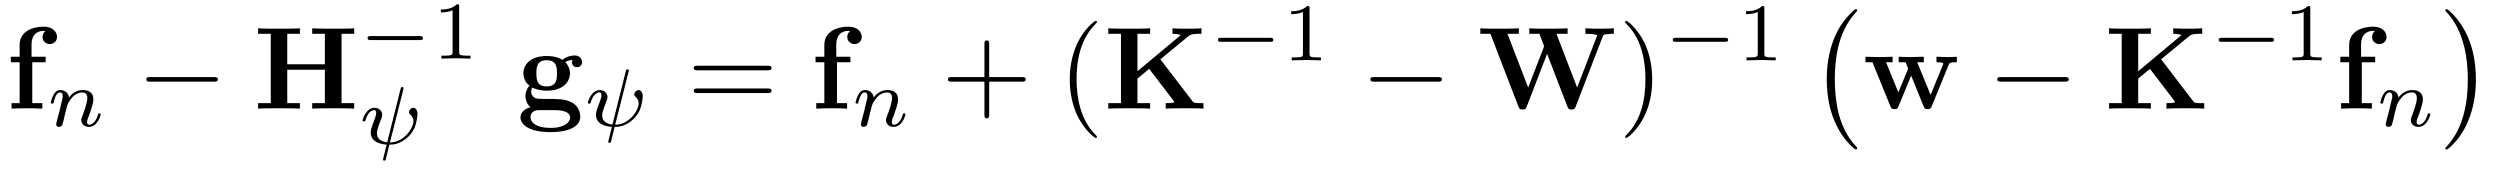
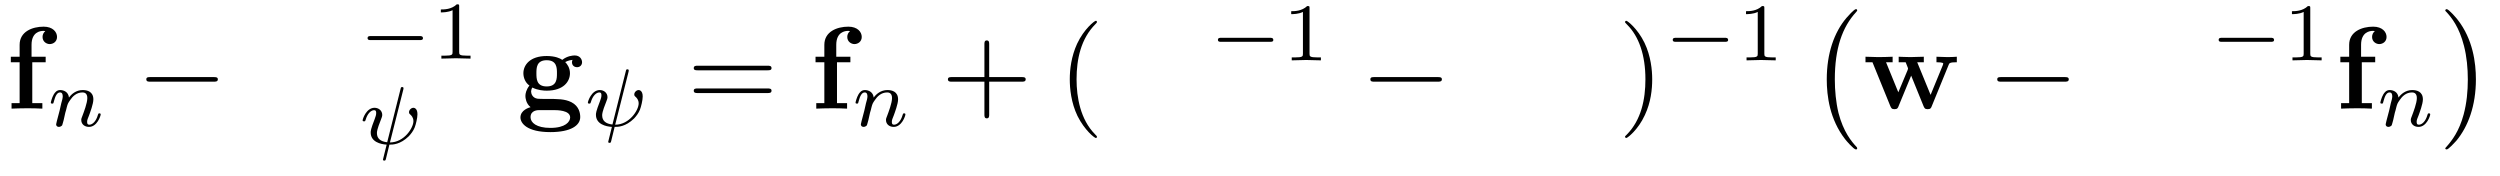
<svg xmlns="http://www.w3.org/2000/svg" xmlns:xlink="http://www.w3.org/1999/xlink" viewBox="0 0 213 15" version="1.2">
  <defs>
    <g>
      <symbol overflow="visible" id="glyph0-0">
        <path style="stroke:none;" d="" />
      </symbol>
      <symbol overflow="visible" id="glyph0-1">
        <path style="stroke:none;" d="M 1.172 -4.422 L 0.422 -4.422 L 0.422 -3.953 L 1.172 -3.953 L 1.172 -0.469 L 0.484 -0.469 L 0.484 0 C 0.828 -0.016 1.281 -0.031 1.734 -0.031 C 2.109 -0.031 2.75 -0.031 3.109 0 L 3.109 -0.469 L 2.25 -0.469 L 2.25 -3.953 L 3.391 -3.953 L 3.391 -4.422 L 2.188 -4.422 L 2.188 -5.438 C 2.188 -6.531 2.938 -6.625 3.188 -6.625 C 3.234 -6.625 3.297 -6.625 3.359 -6.594 C 3.203 -6.484 3.125 -6.297 3.125 -6.109 C 3.125 -5.688 3.484 -5.5 3.734 -5.5 C 4.031 -5.5 4.359 -5.703 4.359 -6.109 C 4.359 -6.531 4 -6.984 3.219 -6.984 C 2.25 -6.984 1.172 -6.562 1.172 -5.438 Z " />
      </symbol>
      <symbol overflow="visible" id="glyph0-2">
-         <path style="stroke:none;" d="M 7.5 -6.375 L 8.578 -6.375 L 8.578 -6.844 C 8.188 -6.812 7.219 -6.812 6.781 -6.812 C 6.359 -6.812 5.391 -6.812 5 -6.844 L 5 -6.375 L 6.078 -6.375 L 6.078 -3.781 L 2.875 -3.781 L 2.875 -6.375 L 3.953 -6.375 L 3.953 -6.844 C 3.578 -6.812 2.609 -6.812 2.172 -6.812 C 1.75 -6.812 0.766 -6.812 0.391 -6.844 L 0.391 -6.375 L 1.469 -6.375 L 1.469 -0.469 L 0.391 -0.469 L 0.391 0 C 0.766 -0.031 1.75 -0.031 2.172 -0.031 C 2.609 -0.031 3.578 -0.031 3.953 0 L 3.953 -0.469 L 2.875 -0.469 L 2.875 -3.312 L 6.078 -3.312 L 6.078 -0.469 L 5 -0.469 L 5 0 C 5.391 -0.031 6.359 -0.031 6.781 -0.031 C 7.219 -0.031 8.188 -0.031 8.578 0 L 8.578 -0.469 L 7.5 -0.469 Z " />
-       </symbol>
+         </symbol>
      <symbol overflow="visible" id="glyph0-3">
        <path style="stroke:none;" d="M 2.547 -1.891 C 1.672 -1.891 1.672 -2.562 1.672 -3.016 C 1.672 -3.453 1.672 -4.125 2.547 -4.125 C 3.422 -4.125 3.422 -3.453 3.422 -3.016 C 3.422 -2.562 3.422 -1.891 2.547 -1.891 Z M 1.328 -1.797 C 1.781 -1.562 2.297 -1.531 2.547 -1.531 C 3.984 -1.531 4.531 -2.312 4.531 -3.016 C 4.531 -3.484 4.281 -3.812 4.125 -3.969 C 4.422 -4.125 4.641 -4.141 4.75 -4.156 C 4.719 -4.109 4.703 -4.016 4.703 -3.953 C 4.703 -3.703 4.875 -3.531 5.141 -3.531 C 5.391 -3.531 5.562 -3.719 5.562 -3.953 C 5.562 -4.188 5.391 -4.531 4.938 -4.531 C 4.781 -4.531 4.312 -4.5 3.875 -4.156 C 3.703 -4.281 3.281 -4.484 2.547 -4.484 C 1.109 -4.484 0.562 -3.703 0.562 -3.016 C 0.562 -2.609 0.75 -2.188 1.078 -1.969 C 0.797 -1.609 0.734 -1.281 0.734 -1.078 C 0.734 -0.922 0.781 -0.438 1.172 -0.125 C 1.047 -0.094 0.312 0.125 0.312 0.75 C 0.312 1.25 0.875 2 2.859 2 C 4.625 2 5.406 1.422 5.406 0.719 C 5.406 0.422 5.328 -0.203 4.656 -0.547 C 4.094 -0.828 3.5 -0.828 2.547 -0.828 C 2.281 -0.828 1.828 -0.828 1.781 -0.844 C 1.328 -0.906 1.219 -1.281 1.219 -1.469 C 1.219 -1.562 1.266 -1.719 1.328 -1.797 Z M 1.938 0.125 L 3.109 0.125 C 3.422 0.125 4.547 0.125 4.547 0.75 C 4.547 1.109 4.156 1.641 2.859 1.641 C 1.672 1.641 1.172 1.188 1.172 0.734 C 1.172 0.125 1.797 0.125 1.938 0.125 Z " />
      </symbol>
      <symbol overflow="visible" id="glyph0-4">
-         <path style="stroke:none;" d="M 4.828 -4.203 L 7.234 -6.188 C 7.453 -6.375 7.859 -6.375 8.172 -6.375 L 8.328 -6.375 L 8.328 -6.844 C 7.938 -6.812 7.359 -6.812 7.312 -6.812 C 6.938 -6.812 6.219 -6.812 5.859 -6.844 L 5.859 -6.375 C 5.984 -6.375 6.188 -6.375 6.438 -6.312 C 6.594 -6.281 6.484 -6.297 6.562 -6.266 L 2.875 -3.188 L 2.875 -6.375 L 3.953 -6.375 L 3.953 -6.844 C 3.578 -6.812 2.609 -6.812 2.172 -6.812 C 1.75 -6.812 0.766 -6.812 0.391 -6.844 L 0.391 -6.375 L 1.469 -6.375 L 1.469 -0.469 L 0.391 -0.469 L 0.391 0 C 0.766 -0.031 1.75 -0.031 2.172 -0.031 C 2.609 -0.031 3.578 -0.031 3.953 0 L 3.953 -0.469 L 2.875 -0.469 L 2.875 -2.562 L 3.875 -3.391 L 5.938 -0.688 C 5.984 -0.625 5.984 -0.609 6.016 -0.547 C 5.828 -0.469 5.625 -0.469 5.281 -0.469 L 5.281 0 C 5.688 -0.031 6.594 -0.031 7.031 -0.031 C 7.438 -0.031 8.125 -0.031 8.5 0 L 8.5 -0.469 L 8.203 -0.469 C 7.672 -0.469 7.641 -0.516 7.531 -0.672 Z " />
-       </symbol>
+         </symbol>
      <symbol overflow="visible" id="glyph0-5">
-         <path style="stroke:none;" d="M 10.656 -6.125 C 10.719 -6.297 10.719 -6.312 11.031 -6.344 C 11.234 -6.375 11.438 -6.375 11.609 -6.375 L 11.609 -6.844 C 11.328 -6.828 10.984 -6.812 10.531 -6.812 C 10.156 -6.812 9.547 -6.812 9.188 -6.844 L 9.188 -6.375 C 9.438 -6.375 9.906 -6.375 10.203 -6.266 L 8.484 -1.797 L 6.719 -6.375 L 7.672 -6.375 L 7.672 -6.844 C 7.297 -6.812 6.359 -6.812 5.938 -6.812 C 5.547 -6.812 4.75 -6.812 4.406 -6.844 L 4.406 -6.375 L 5.266 -6.375 L 5.672 -5.312 L 4.312 -1.797 L 2.547 -6.375 L 3.516 -6.375 L 3.516 -6.844 C 3.125 -6.812 2.188 -6.812 1.766 -6.812 C 1.375 -6.812 0.594 -6.812 0.234 -6.844 L 0.234 -6.375 L 1.094 -6.375 L 3.484 -0.172 C 3.547 -0.016 3.594 0.078 3.844 0.078 C 4.094 0.078 4.125 -0.016 4.188 -0.172 L 5.922 -4.672 L 7.656 -0.172 C 7.719 -0.016 7.75 0.078 8 0.078 C 8.25 0.078 8.297 -0.016 8.359 -0.172 Z " />
-       </symbol>
+         </symbol>
      <symbol overflow="visible" id="glyph0-6">
        <path style="stroke:none;" d="M 7.344 -3.75 C 7.391 -3.875 7.438 -3.953 8.031 -3.953 L 8.031 -4.422 C 7.797 -4.406 7.5 -4.391 7.25 -4.391 C 6.984 -4.391 6.516 -4.422 6.297 -4.422 L 6.297 -3.953 C 6.391 -3.953 6.875 -3.953 6.875 -3.844 C 6.875 -3.812 6.844 -3.75 6.844 -3.719 L 5.797 -1.172 L 4.656 -3.953 L 5.219 -3.953 L 5.219 -4.422 C 4.891 -4.422 4.375 -4.391 4.078 -4.391 C 3.656 -4.391 3.234 -4.422 3.078 -4.422 L 3.078 -3.953 L 3.672 -3.953 C 3.875 -3.453 3.875 -3.438 3.875 -3.422 C 3.875 -3.391 3.844 -3.328 3.844 -3.297 L 3.047 -1.391 L 2 -3.953 L 2.562 -3.953 L 2.562 -4.422 C 2.156 -4.406 1.75 -4.391 1.328 -4.391 C 1.031 -4.391 0.594 -4.422 0.25 -4.422 L 0.25 -3.953 L 0.844 -3.953 L 2.359 -0.234 C 2.438 -0.062 2.469 0.047 2.719 0.047 C 2.969 0.047 3.016 -0.062 3.078 -0.234 L 4.141 -2.812 L 5.188 -0.234 C 5.266 -0.062 5.297 0.047 5.547 0.047 C 5.797 0.047 5.844 -0.062 5.906 -0.234 Z " />
      </symbol>
      <symbol overflow="visible" id="glyph1-0">
        <path style="stroke:none;" d="" />
      </symbol>
      <symbol overflow="visible" id="glyph1-1">
        <path style="stroke:none;" d="M 0.844 -0.438 C 0.828 -0.344 0.781 -0.172 0.781 -0.156 C 0.781 0 0.906 0.062 1.016 0.062 C 1.141 0.062 1.25 -0.016 1.297 -0.078 C 1.328 -0.141 1.375 -0.375 1.422 -0.516 C 1.453 -0.641 1.531 -0.969 1.562 -1.141 C 1.609 -1.297 1.656 -1.453 1.688 -1.609 C 1.766 -1.891 1.781 -1.953 1.984 -2.234 C 2.172 -2.516 2.5 -2.875 3.031 -2.875 C 3.422 -2.875 3.438 -2.516 3.438 -2.391 C 3.438 -1.969 3.141 -1.203 3.031 -0.906 C 2.953 -0.703 2.922 -0.641 2.922 -0.531 C 2.922 -0.156 3.219 0.062 3.578 0.062 C 4.281 0.062 4.578 -0.891 4.578 -1 C 4.578 -1.094 4.5 -1.094 4.469 -1.094 C 4.375 -1.094 4.375 -1.047 4.344 -0.969 C 4.188 -0.406 3.875 -0.125 3.609 -0.125 C 3.453 -0.125 3.422 -0.219 3.422 -0.375 C 3.422 -0.531 3.469 -0.625 3.594 -0.938 C 3.672 -1.156 3.953 -1.891 3.953 -2.281 C 3.953 -2.953 3.422 -3.078 3.047 -3.078 C 2.469 -3.078 2.078 -2.719 1.875 -2.438 C 1.828 -2.922 1.422 -3.078 1.125 -3.078 C 0.828 -3.078 0.672 -2.859 0.578 -2.703 C 0.422 -2.438 0.328 -2.047 0.328 -2 C 0.328 -1.922 0.422 -1.922 0.453 -1.922 C 0.547 -1.922 0.547 -1.938 0.594 -2.125 C 0.703 -2.531 0.844 -2.875 1.109 -2.875 C 1.297 -2.875 1.344 -2.719 1.344 -2.531 C 1.344 -2.406 1.281 -2.141 1.219 -1.953 C 1.172 -1.766 1.109 -1.484 1.078 -1.328 Z " />
      </symbol>
      <symbol overflow="visible" id="glyph1-2">
        <path style="stroke:none;" d="M 3.797 -4.641 C 3.812 -4.719 3.812 -4.75 3.812 -4.75 C 3.812 -4.844 3.719 -4.844 3.703 -4.844 C 3.594 -4.844 3.594 -4.812 3.562 -4.688 L 2.422 -0.141 C 1.859 -0.203 1.547 -0.453 1.547 -0.922 C 1.547 -1.031 1.547 -1.219 1.891 -2.078 C 1.953 -2.234 2 -2.359 2 -2.469 C 2 -2.844 1.688 -3.078 1.344 -3.078 C 0.641 -3.078 0.328 -2.125 0.328 -2 C 0.328 -1.922 0.422 -1.922 0.453 -1.922 C 0.547 -1.922 0.547 -1.953 0.578 -2.031 C 0.734 -2.594 1.047 -2.875 1.312 -2.875 C 1.438 -2.875 1.484 -2.797 1.484 -2.641 C 1.484 -2.469 1.438 -2.344 1.359 -2.125 C 1.016 -1.25 1.016 -1.094 1.016 -0.969 C 1.016 -0.172 1.859 0.031 2.375 0.062 C 2.328 0.234 2.062 1.297 2.062 1.328 C 2.062 1.422 2.141 1.422 2.172 1.422 C 2.266 1.422 2.281 1.391 2.312 1.281 L 2.609 0.062 C 2.891 0.062 3.531 0.062 4.266 -0.656 C 4.453 -0.859 4.641 -1.094 4.766 -1.406 C 4.859 -1.641 5 -2.203 5 -2.531 C 5 -3.078 4.672 -3.078 4.656 -3.078 C 4.469 -3.078 4.281 -2.891 4.281 -2.703 C 4.281 -2.594 4.344 -2.531 4.375 -2.516 C 4.484 -2.422 4.656 -2.25 4.656 -1.938 C 4.656 -1.359 3.859 -0.125 2.656 -0.125 Z " />
      </symbol>
      <symbol overflow="visible" id="glyph2-0">
        <path style="stroke:none;" d="" />
      </symbol>
      <symbol overflow="visible" id="glyph2-1">
        <path style="stroke:none;" d="M 6.562 -2.297 C 6.734 -2.297 6.922 -2.297 6.922 -2.5 C 6.922 -2.688 6.734 -2.688 6.562 -2.688 L 1.172 -2.688 C 1 -2.688 0.828 -2.688 0.828 -2.5 C 0.828 -2.297 1 -2.297 1.172 -2.297 Z " />
      </symbol>
      <symbol overflow="visible" id="glyph3-0">
        <path style="stroke:none;" d="" />
      </symbol>
      <symbol overflow="visible" id="glyph3-1">
        <path style="stroke:none;" d="M 5.188 -1.578 C 5.297 -1.578 5.469 -1.578 5.469 -1.734 C 5.469 -1.922 5.297 -1.922 5.188 -1.922 L 1.031 -1.922 C 0.922 -1.922 0.75 -1.922 0.75 -1.75 C 0.75 -1.578 0.906 -1.578 1.031 -1.578 Z " />
      </symbol>
      <symbol overflow="visible" id="glyph4-0">
        <path style="stroke:none;" d="" />
      </symbol>
      <symbol overflow="visible" id="glyph4-1">
        <path style="stroke:none;" d="M 2.328 -4.438 C 2.328 -4.625 2.328 -4.625 2.125 -4.625 C 1.672 -4.188 1.047 -4.188 0.766 -4.188 L 0.766 -3.938 C 0.922 -3.938 1.391 -3.938 1.766 -4.125 L 1.766 -0.578 C 1.766 -0.344 1.766 -0.25 1.078 -0.25 L 0.812 -0.25 L 0.812 0 C 0.938 0 1.797 -0.031 2.047 -0.031 C 2.266 -0.031 3.141 0 3.297 0 L 3.297 -0.25 L 3.031 -0.25 C 2.328 -0.25 2.328 -0.344 2.328 -0.578 Z " />
      </symbol>
      <symbol overflow="visible" id="glyph5-0">
        <path style="stroke:none;" d="" />
      </symbol>
      <symbol overflow="visible" id="glyph5-1">
        <path style="stroke:none;" d="M 6.844 -3.266 C 7 -3.266 7.188 -3.266 7.188 -3.453 C 7.188 -3.656 7 -3.656 6.859 -3.656 L 0.891 -3.656 C 0.75 -3.656 0.562 -3.656 0.562 -3.453 C 0.562 -3.266 0.75 -3.266 0.891 -3.266 Z M 6.859 -1.328 C 7 -1.328 7.188 -1.328 7.188 -1.531 C 7.188 -1.719 7 -1.719 6.844 -1.719 L 0.891 -1.719 C 0.75 -1.719 0.562 -1.719 0.562 -1.531 C 0.562 -1.328 0.75 -1.328 0.891 -1.328 Z " />
      </symbol>
      <symbol overflow="visible" id="glyph5-2">
        <path style="stroke:none;" d="M 4.078 -2.297 L 6.859 -2.297 C 7 -2.297 7.188 -2.297 7.188 -2.5 C 7.188 -2.688 7 -2.688 6.859 -2.688 L 4.078 -2.688 L 4.078 -5.484 C 4.078 -5.625 4.078 -5.812 3.875 -5.812 C 3.672 -5.812 3.672 -5.625 3.672 -5.484 L 3.672 -2.688 L 0.891 -2.688 C 0.75 -2.688 0.562 -2.688 0.562 -2.5 C 0.562 -2.297 0.75 -2.297 0.891 -2.297 L 3.672 -2.297 L 3.672 0.5 C 3.672 0.641 3.672 0.828 3.875 0.828 C 4.078 0.828 4.078 0.641 4.078 0.5 Z " />
      </symbol>
      <symbol overflow="visible" id="glyph5-3">
        <path style="stroke:none;" d="M 3.297 2.391 C 3.297 2.359 3.297 2.344 3.125 2.172 C 1.891 0.922 1.562 -0.969 1.562 -2.5 C 1.562 -4.234 1.938 -5.969 3.172 -7.203 C 3.297 -7.328 3.297 -7.344 3.297 -7.375 C 3.297 -7.453 3.266 -7.484 3.203 -7.484 C 3.094 -7.484 2.203 -6.797 1.609 -5.531 C 1.109 -4.438 0.984 -3.328 0.984 -2.5 C 0.984 -1.719 1.094 -0.516 1.641 0.625 C 2.25 1.844 3.094 2.5 3.203 2.5 C 3.266 2.5 3.297 2.469 3.297 2.391 Z " />
      </symbol>
      <symbol overflow="visible" id="glyph5-4">
        <path style="stroke:none;" d="M 2.875 -2.5 C 2.875 -3.266 2.766 -4.469 2.219 -5.609 C 1.625 -6.828 0.766 -7.484 0.672 -7.484 C 0.609 -7.484 0.562 -7.438 0.562 -7.375 C 0.562 -7.344 0.562 -7.328 0.75 -7.141 C 1.734 -6.156 2.297 -4.578 2.297 -2.5 C 2.297 -0.781 1.938 0.969 0.703 2.219 C 0.562 2.344 0.562 2.359 0.562 2.391 C 0.562 2.453 0.609 2.5 0.672 2.5 C 0.766 2.5 1.672 1.812 2.25 0.547 C 2.766 -0.547 2.875 -1.656 2.875 -2.5 Z " />
      </symbol>
      <symbol overflow="visible" id="glyph6-0">
        <path style="stroke:none;" d="" />
      </symbol>
      <symbol overflow="visible" id="glyph6-1">
        <path style="stroke:none;" d="M 4.109 11.453 C 4.109 11.422 4.094 11.391 4.078 11.359 C 3.625 10.875 2.938 10.062 2.516 8.438 C 2.297 7.531 2.203 6.516 2.203 5.578 C 2.203 2.953 2.828 1.125 4.031 -0.172 C 4.109 -0.266 4.109 -0.281 4.109 -0.297 C 4.109 -0.406 4.031 -0.406 4 -0.406 C 3.844 -0.406 3.312 0.203 3.188 0.344 C 2.156 1.562 1.516 3.344 1.516 5.578 C 1.516 6.984 1.766 8.984 3.078 10.672 C 3.172 10.797 3.812 11.547 4 11.547 C 4.031 11.547 4.109 11.547 4.109 11.453 Z " />
      </symbol>
      <symbol overflow="visible" id="glyph6-2">
        <path style="stroke:none;" d="M 3.047 5.578 C 3.047 4.172 2.797 2.156 1.484 0.484 C 1.391 0.359 0.734 -0.406 0.562 -0.406 C 0.516 -0.406 0.438 -0.375 0.438 -0.297 C 0.438 -0.266 0.453 -0.234 0.5 -0.203 C 0.984 0.312 1.625 1.125 2.031 2.719 C 2.266 3.625 2.359 4.641 2.359 5.578 C 2.359 6.578 2.266 7.594 2 8.578 C 1.625 9.969 1.031 10.766 0.531 11.328 C 0.438 11.422 0.438 11.438 0.438 11.453 C 0.438 11.531 0.516 11.547 0.562 11.547 C 0.703 11.547 1.25 10.953 1.375 10.812 C 2.391 9.594 3.047 7.812 3.047 5.578 Z " />
      </symbol>
    </g>
  </defs>
  <g id="surface1">
    <g style="fill:rgb(0%,0%,0%);fill-opacity:1;">
      <use xlink:href="#glyph0-1" x="0.5" y="9.256" />
    </g>
    <g style="fill:rgb(0%,0%,0%);fill-opacity:1;">
      <use xlink:href="#glyph1-1" x="4.001" y="10.75" />
    </g>
    <g style="fill:rgb(0%,0%,0%);fill-opacity:1;">
      <use xlink:href="#glyph2-1" x="11.638" y="9.256" />
    </g>
    <g style="fill:rgb(0%,0%,0%);fill-opacity:1;">
      <use xlink:href="#glyph0-2" x="21.6" y="9.256" />
    </g>
    <g style="fill:rgb(0%,0%,0%);fill-opacity:1;">
      <use xlink:href="#glyph3-1" x="30.567" y="4.994" />
    </g>
    <g style="fill:rgb(0%,0%,0%);fill-opacity:1;">
      <use xlink:href="#glyph4-1" x="36.793" y="4.994" />
    </g>
    <g style="fill:rgb(0%,0%,0%);fill-opacity:1;">
      <use xlink:href="#glyph1-2" x="30.567" y="12.261" />
    </g>
    <g style="fill:rgb(0%,0%,0%);fill-opacity:1;">
      <use xlink:href="#glyph0-3" x="44.03" y="9.256" />
    </g>
    <g style="fill:rgb(0%,0%,0%);fill-opacity:1;">
      <use xlink:href="#glyph1-2" x="49.758" y="10.75" />
    </g>
    <g style="fill:rgb(0%,0%,0%);fill-opacity:1;">
      <use xlink:href="#glyph5-1" x="58.546" y="9.256" />
    </g>
    <g style="fill:rgb(0%,0%,0%);fill-opacity:1;">
      <use xlink:href="#glyph0-1" x="69.062" y="9.256" />
    </g>
    <g style="fill:rgb(0%,0%,0%);fill-opacity:1;">
      <use xlink:href="#glyph1-1" x="72.563" y="10.75" />
    </g>
    <g style="fill:rgb(0%,0%,0%);fill-opacity:1;">
      <use xlink:href="#glyph5-2" x="80.2" y="9.256" />
    </g>
    <g style="fill:rgb(0%,0%,0%);fill-opacity:1;">
      <use xlink:href="#glyph5-3" x="90.161" y="9.256" />
    </g>
    <g style="fill:rgb(0%,0%,0%);fill-opacity:1;">
      <use xlink:href="#glyph0-4" x="94.037" y="9.256" />
    </g>
    <g style="fill:rgb(0%,0%,0%);fill-opacity:1;">
      <use xlink:href="#glyph3-1" x="103.017" y="5.142" />
    </g>
    <g style="fill:rgb(0%,0%,0%);fill-opacity:1;">
      <use xlink:href="#glyph4-1" x="109.244" y="5.142" />
    </g>
    <g style="fill:rgb(0%,0%,0%);fill-opacity:1;">
      <use xlink:href="#glyph2-1" x="115.927" y="9.256" />
    </g>
    <g style="fill:rgb(0%,0%,0%);fill-opacity:1;">
      <use xlink:href="#glyph0-5" x="125.889" y="9.256" />
    </g>
    <g style="fill:rgb(0%,0%,0%);fill-opacity:1;">
      <use xlink:href="#glyph5-4" x="137.893" y="9.256" />
    </g>
    <g style="fill:rgb(0%,0%,0%);fill-opacity:1;">
      <use xlink:href="#glyph3-1" x="141.767" y="5.142" />
    </g>
    <g style="fill:rgb(0%,0%,0%);fill-opacity:1;">
      <use xlink:href="#glyph4-1" x="147.994" y="5.142" />
    </g>
    <g style="fill:rgb(0%,0%,0%);fill-opacity:1;">
      <use xlink:href="#glyph6-1" x="154.124" y="1.186" />
    </g>
    <g style="fill:rgb(0%,0%,0%);fill-opacity:1;">
      <use xlink:href="#glyph0-6" x="158.69" y="9.256" />
    </g>
    <g style="fill:rgb(0%,0%,0%);fill-opacity:1;">
      <use xlink:href="#glyph2-1" x="169.337" y="9.256" />
    </g>
    <g style="fill:rgb(0%,0%,0%);fill-opacity:1;">
      <use xlink:href="#glyph0-4" x="179.3" y="9.256" />
    </g>
    <g style="fill:rgb(0%,0%,0%);fill-opacity:1;">
      <use xlink:href="#glyph3-1" x="188.28" y="5.142" />
    </g>
    <g style="fill:rgb(0%,0%,0%);fill-opacity:1;">
      <use xlink:href="#glyph4-1" x="194.507" y="5.142" />
    </g>
    <g style="fill:rgb(0%,0%,0%);fill-opacity:1;">
      <use xlink:href="#glyph0-1" x="198.976" y="9.256" />
    </g>
    <g style="fill:rgb(0%,0%,0%);fill-opacity:1;">
      <use xlink:href="#glyph1-1" x="202.477" y="10.75" />
    </g>
    <g style="fill:rgb(0%,0%,0%);fill-opacity:1;">
      <use xlink:href="#glyph6-2" x="207.9" y="1.186" />
    </g>
  </g>
</svg>